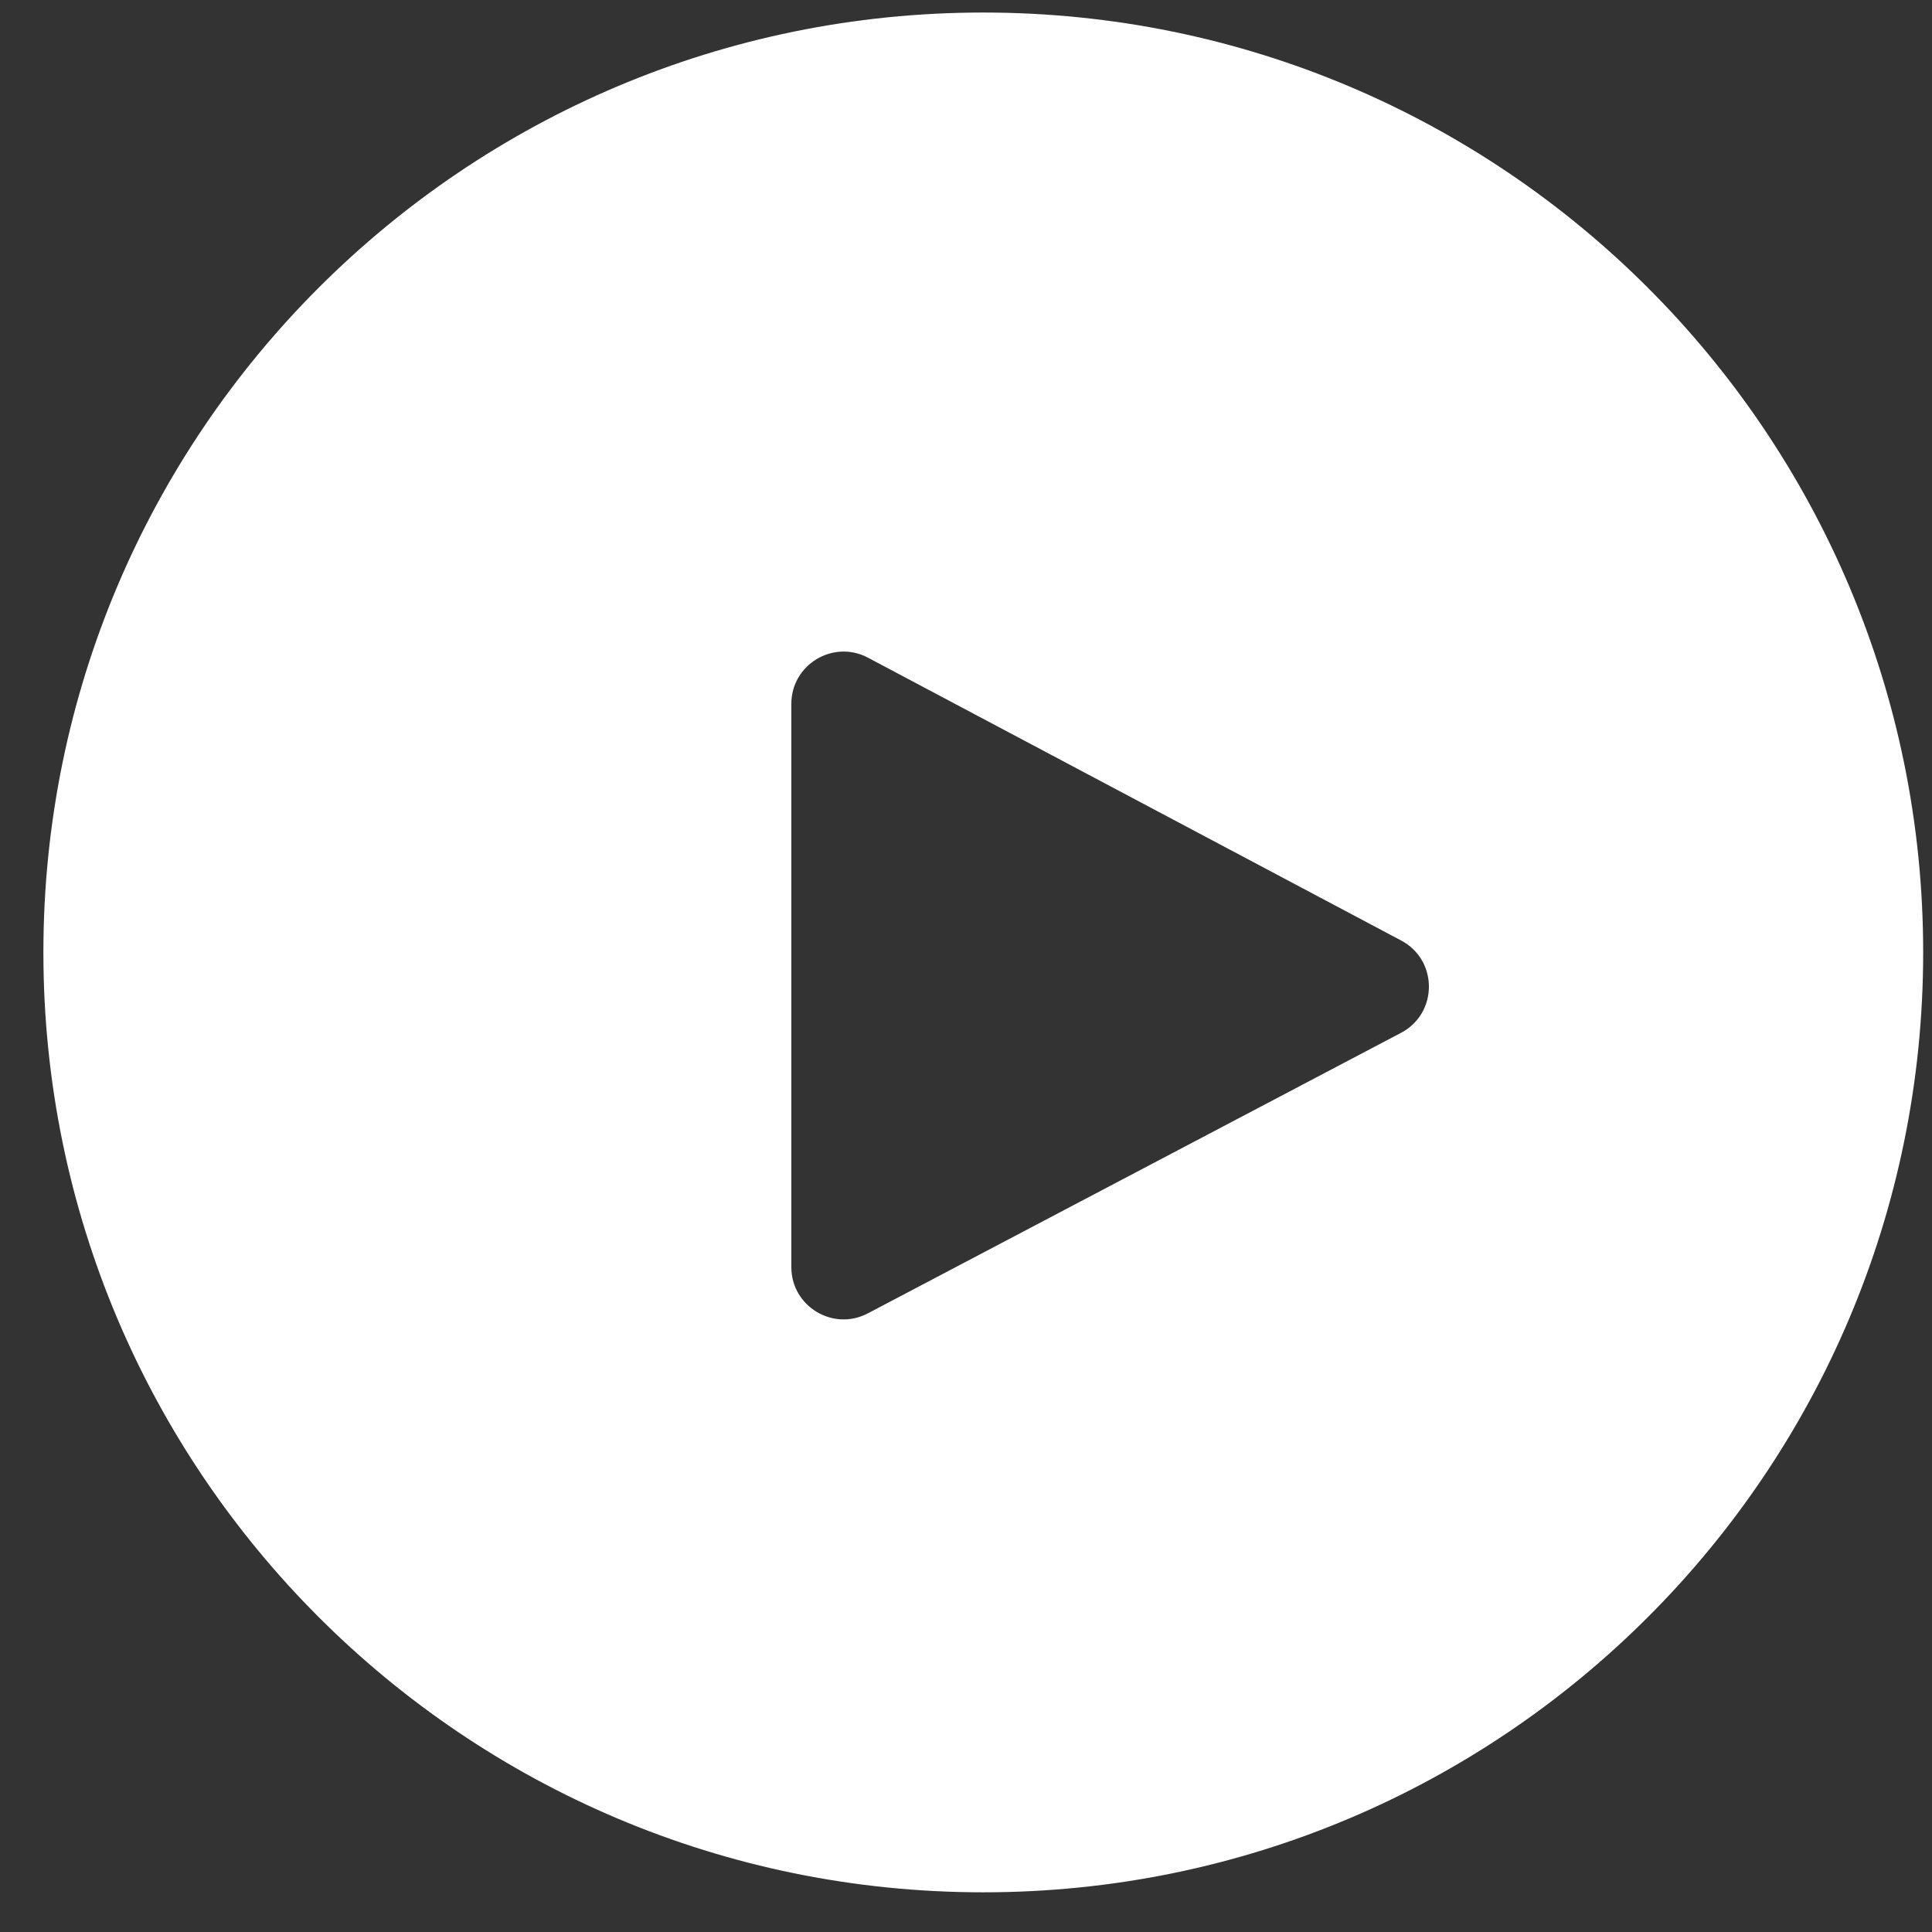
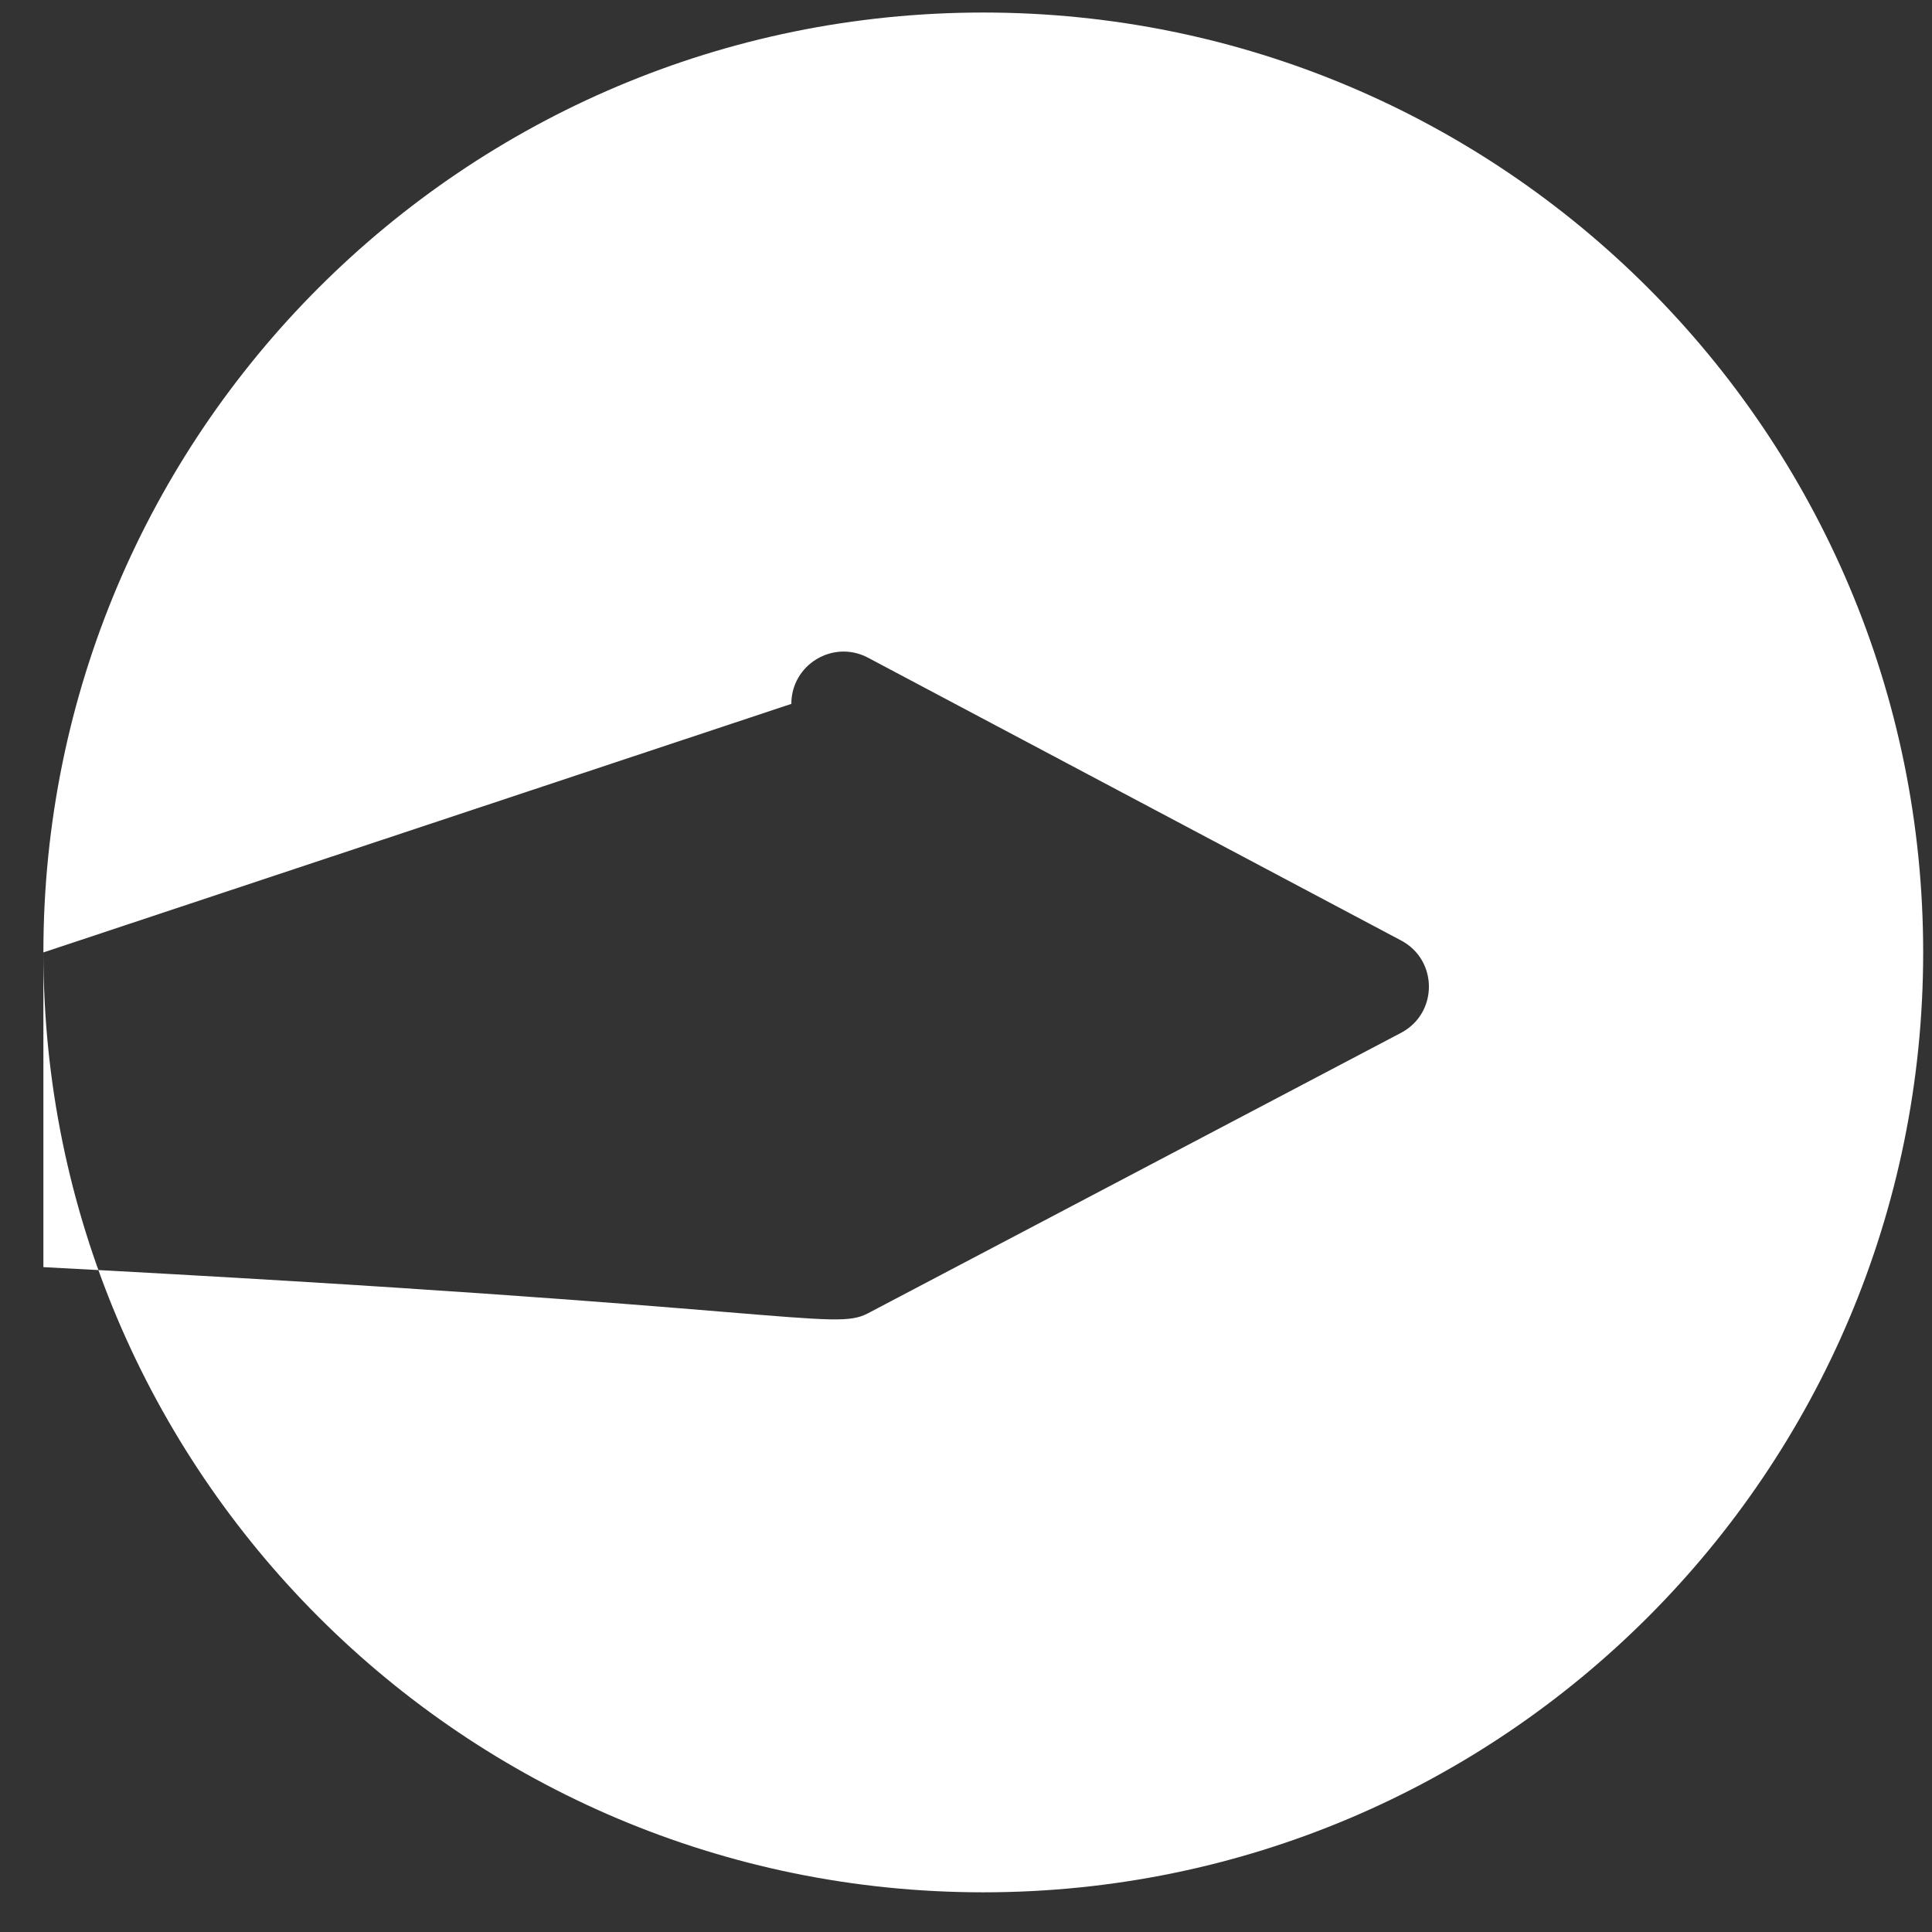
<svg xmlns="http://www.w3.org/2000/svg" width="37" height="37" viewBox="0 0 37 37" fill="none">
  <rect x="0" y="0" width="37" height="37" fill="#333333" stroke="none" />
-   <path fill-rule="evenodd" clip-rule="evenodd" d="M0.831 18.24C0.831 8.297 8.887 0.24 18.831 0.24C28.774 0.24 36.831 8.297 36.831 18.24C36.831 28.183 28.775 36.24 18.831 36.24C8.888 36.24 0.831 28.183 0.831 18.24ZM15.155 13.48V24.267C15.155 25.019 15.955 25.502 16.621 25.152L26.831 19.78C27.542 19.406 27.544 18.389 26.834 18.012L16.624 12.596C15.958 12.243 15.155 12.726 15.155 13.48Z" fill="white" />
+   <path fill-rule="evenodd" clip-rule="evenodd" d="M0.831 18.24C0.831 8.297 8.887 0.24 18.831 0.24C28.774 0.24 36.831 8.297 36.831 18.24C36.831 28.183 28.775 36.24 18.831 36.24C8.888 36.24 0.831 28.183 0.831 18.24ZV24.267C15.155 25.019 15.955 25.502 16.621 25.152L26.831 19.78C27.542 19.406 27.544 18.389 26.834 18.012L16.624 12.596C15.958 12.243 15.155 12.726 15.155 13.48Z" fill="white" />
</svg>